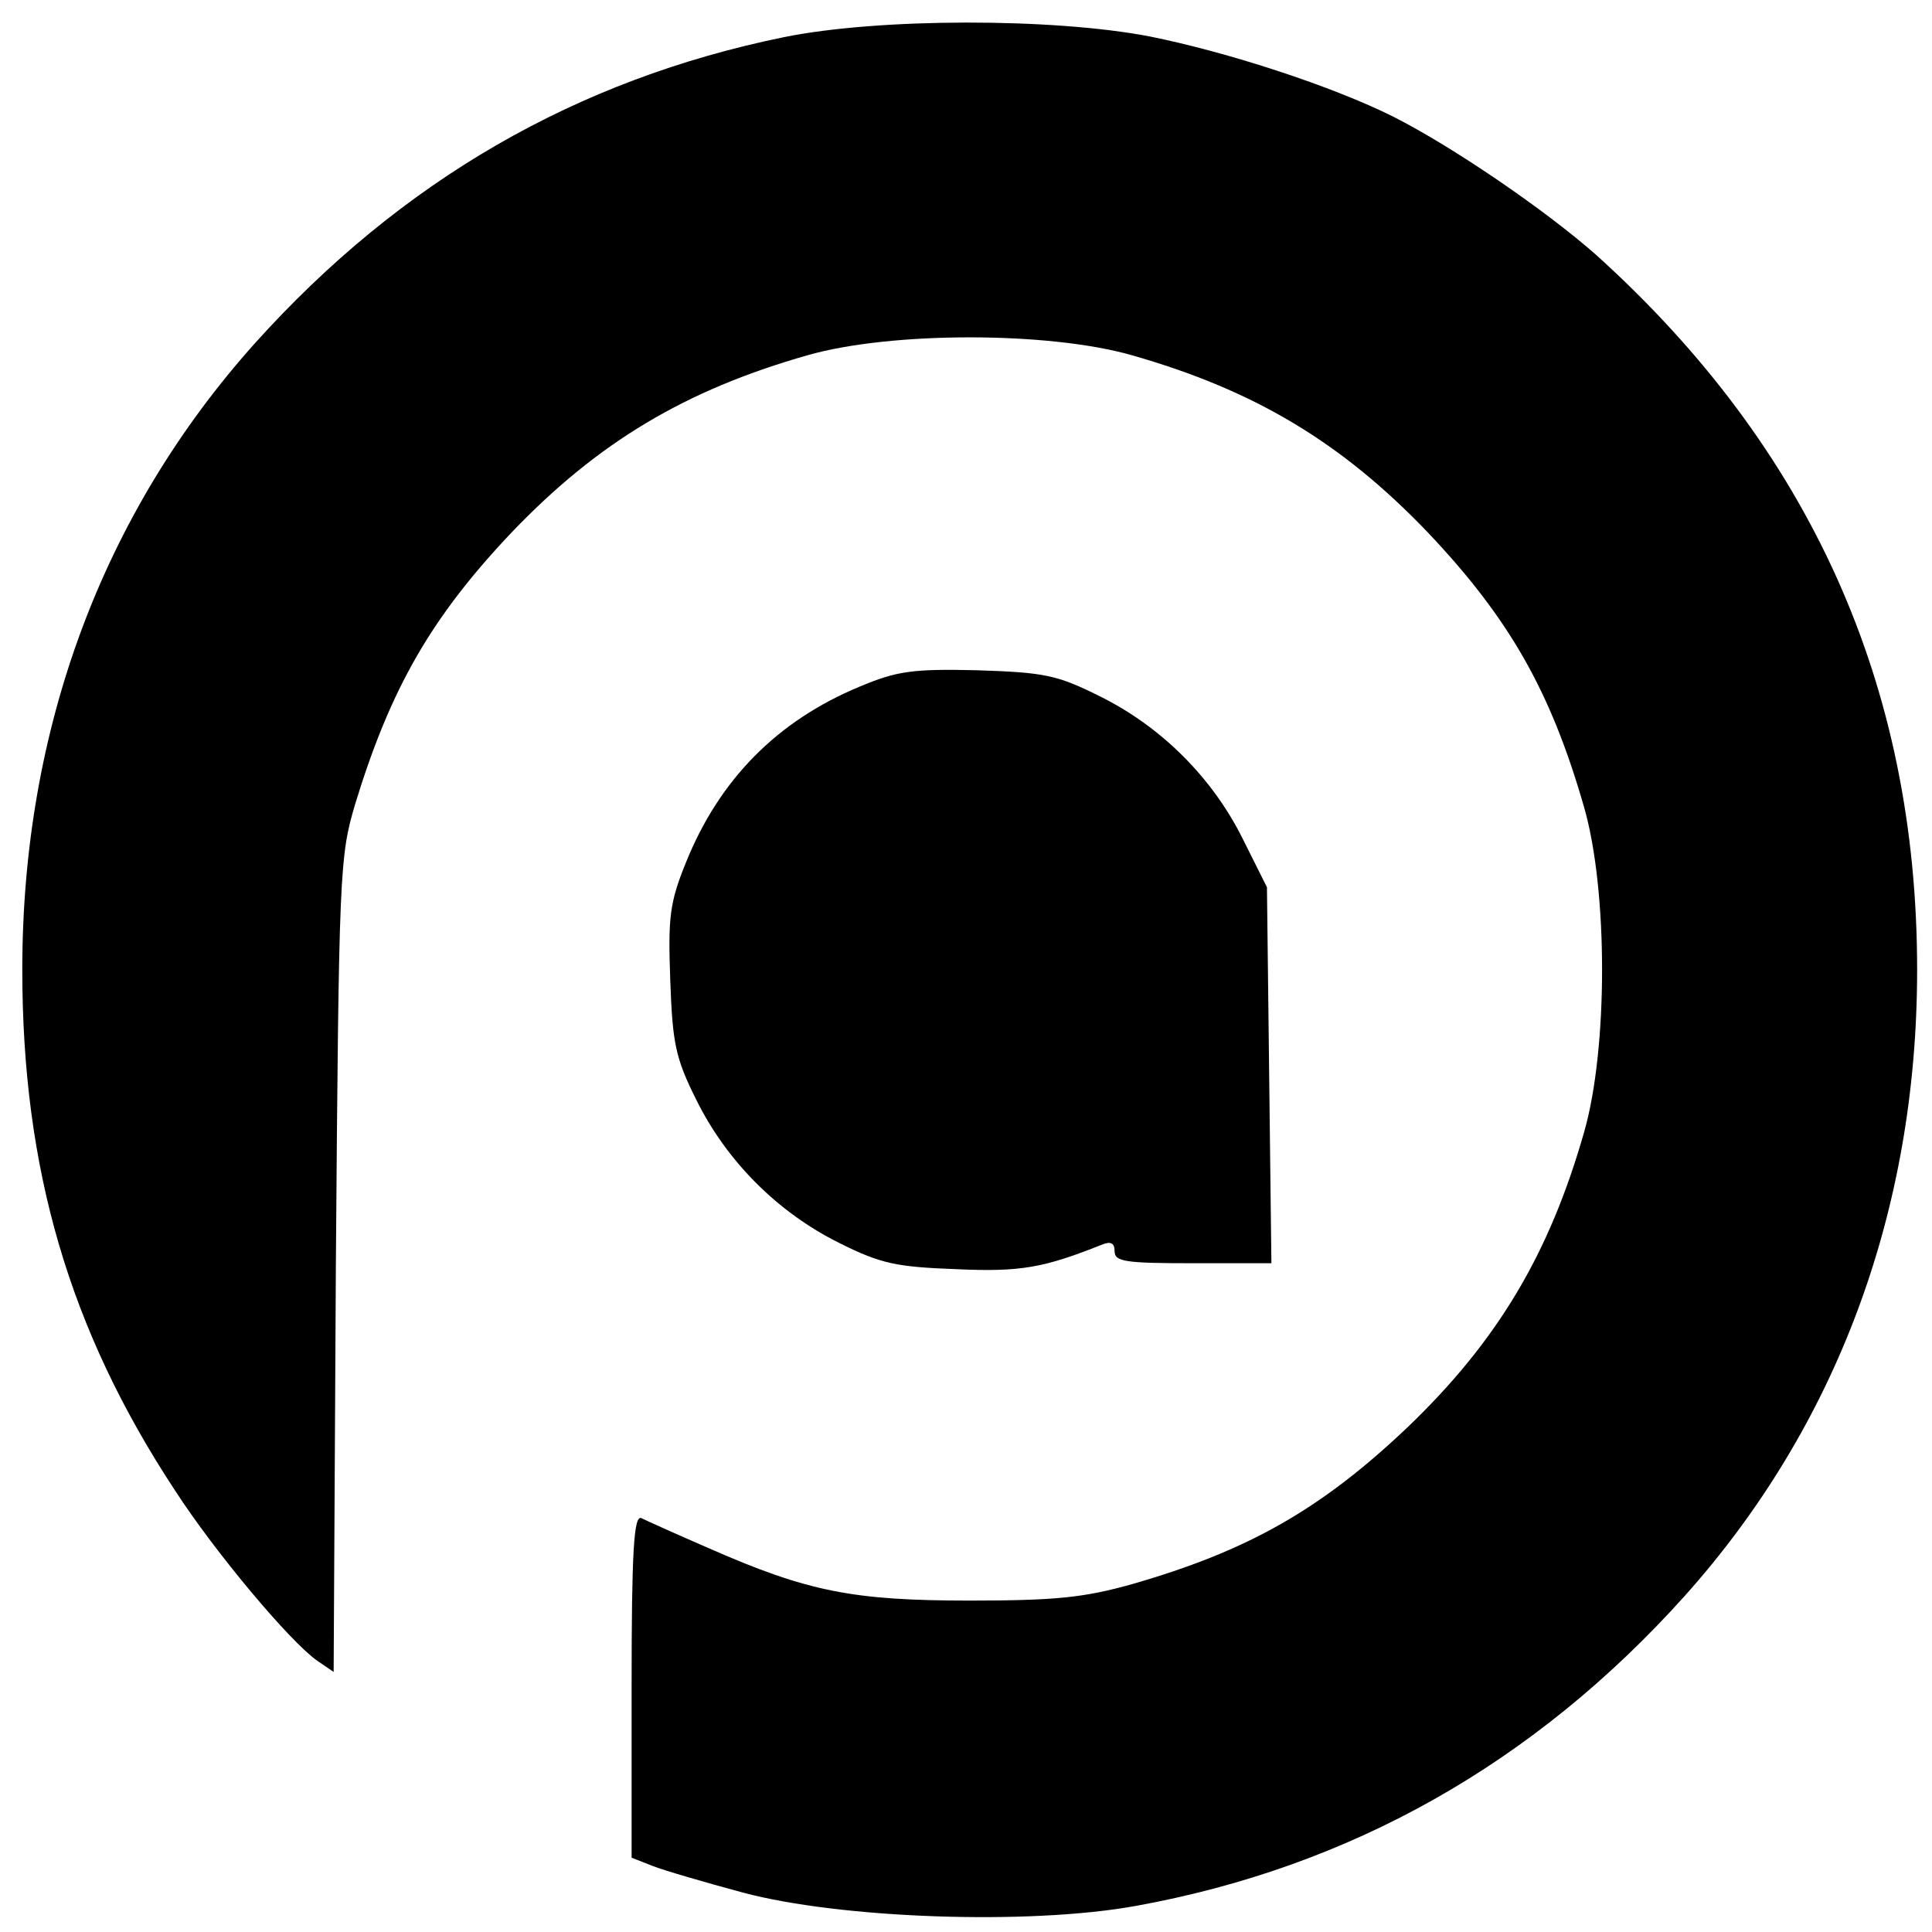
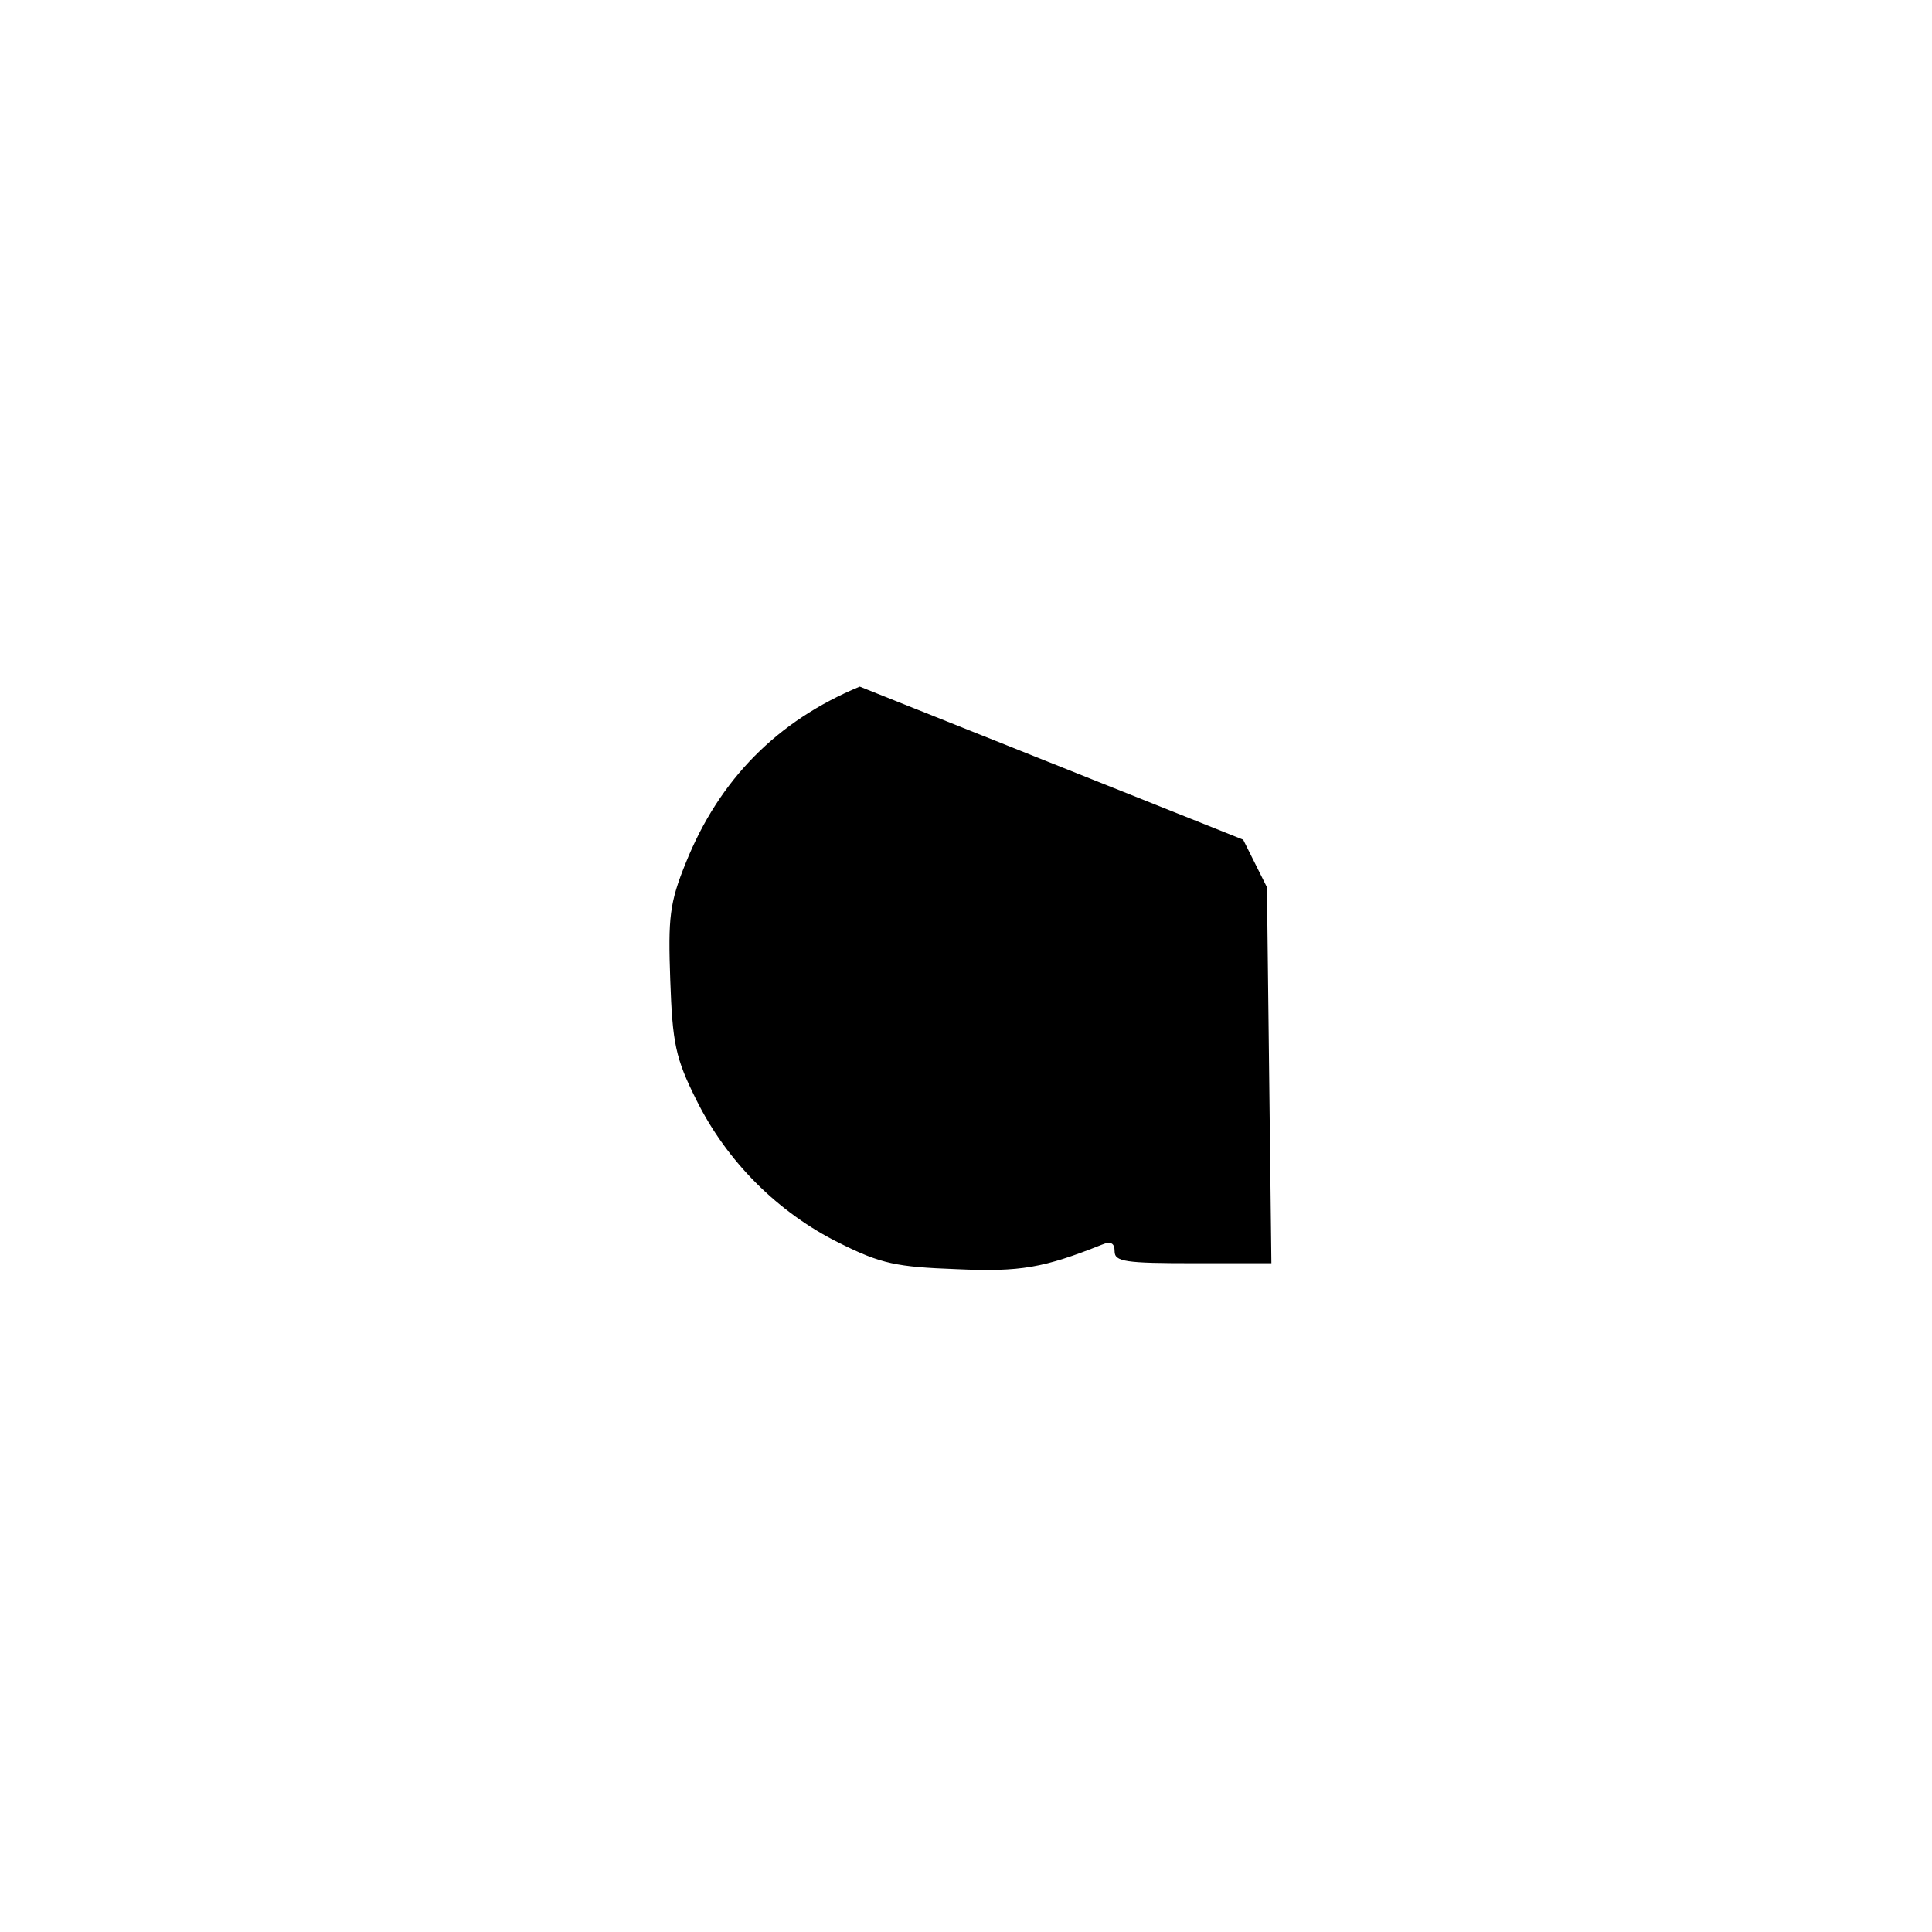
<svg xmlns="http://www.w3.org/2000/svg" version="1.0" width="260pt" height="260pt" viewBox="0 0 260 260" preserveAspectRatio="xMidYMid meet">
  <g transform="translate(0,260) scale(0.1,-0.1)" fill="#000000" stroke="none">
-     <path d="M1055 2550 c-279 -57 -515 -193 -712 -412 -205 -229 -313 -519 -313 -843 0 -268 63 -484 205 -700 55 -85 156 -205 192 -230 l22 -15 3 547 c4 533 5 550 26 621 48 157 103 252 211 366 116 121 233 191 398 238 112 32 324 32 436 0 165 -47 282 -117 398 -238 110 -116 166 -214 211 -371 32 -112 32 -324 0 -436 -47 -165 -117 -282 -238 -398 -116 -110 -214 -166 -371 -211 -64 -18 -103 -22 -218 -22 -157 0 -218 12 -350 70 -44 19 -86 38 -92 41 -10 4 -13 -45 -13 -226 l0 -231 28 -11 c15 -6 70 -22 122 -36 131 -35 384 -44 528 -18 288 52 536 191 739 417 205 229 313 519 313 843 0 383 -144 702 -432 962 -68 60 -192 145 -273 186 -82 41 -223 87 -328 108 -130 25 -364 25 -492 -1z" />
-     <path d="M1157 1676 c-111 -46 -189 -125 -234 -237 -22 -54 -24 -74 -21 -158 3 -85 7 -105 35 -161 41 -83 110 -152 193 -193 56 -28 77 -32 157 -35 87 -4 118 2 196 33 12 5 17 2 17 -9 0 -14 15 -16 105 -16 l106 0 -3 253 -3 253 -32 64 c-41 83 -110 152 -193 193 -58 29 -75 32 -165 35 -87 2 -108 -1 -158 -22z" />
+     <path d="M1157 1676 c-111 -46 -189 -125 -234 -237 -22 -54 -24 -74 -21 -158 3 -85 7 -105 35 -161 41 -83 110 -152 193 -193 56 -28 77 -32 157 -35 87 -4 118 2 196 33 12 5 17 2 17 -9 0 -14 15 -16 105 -16 l106 0 -3 253 -3 253 -32 64 z" />
  </g>
</svg>